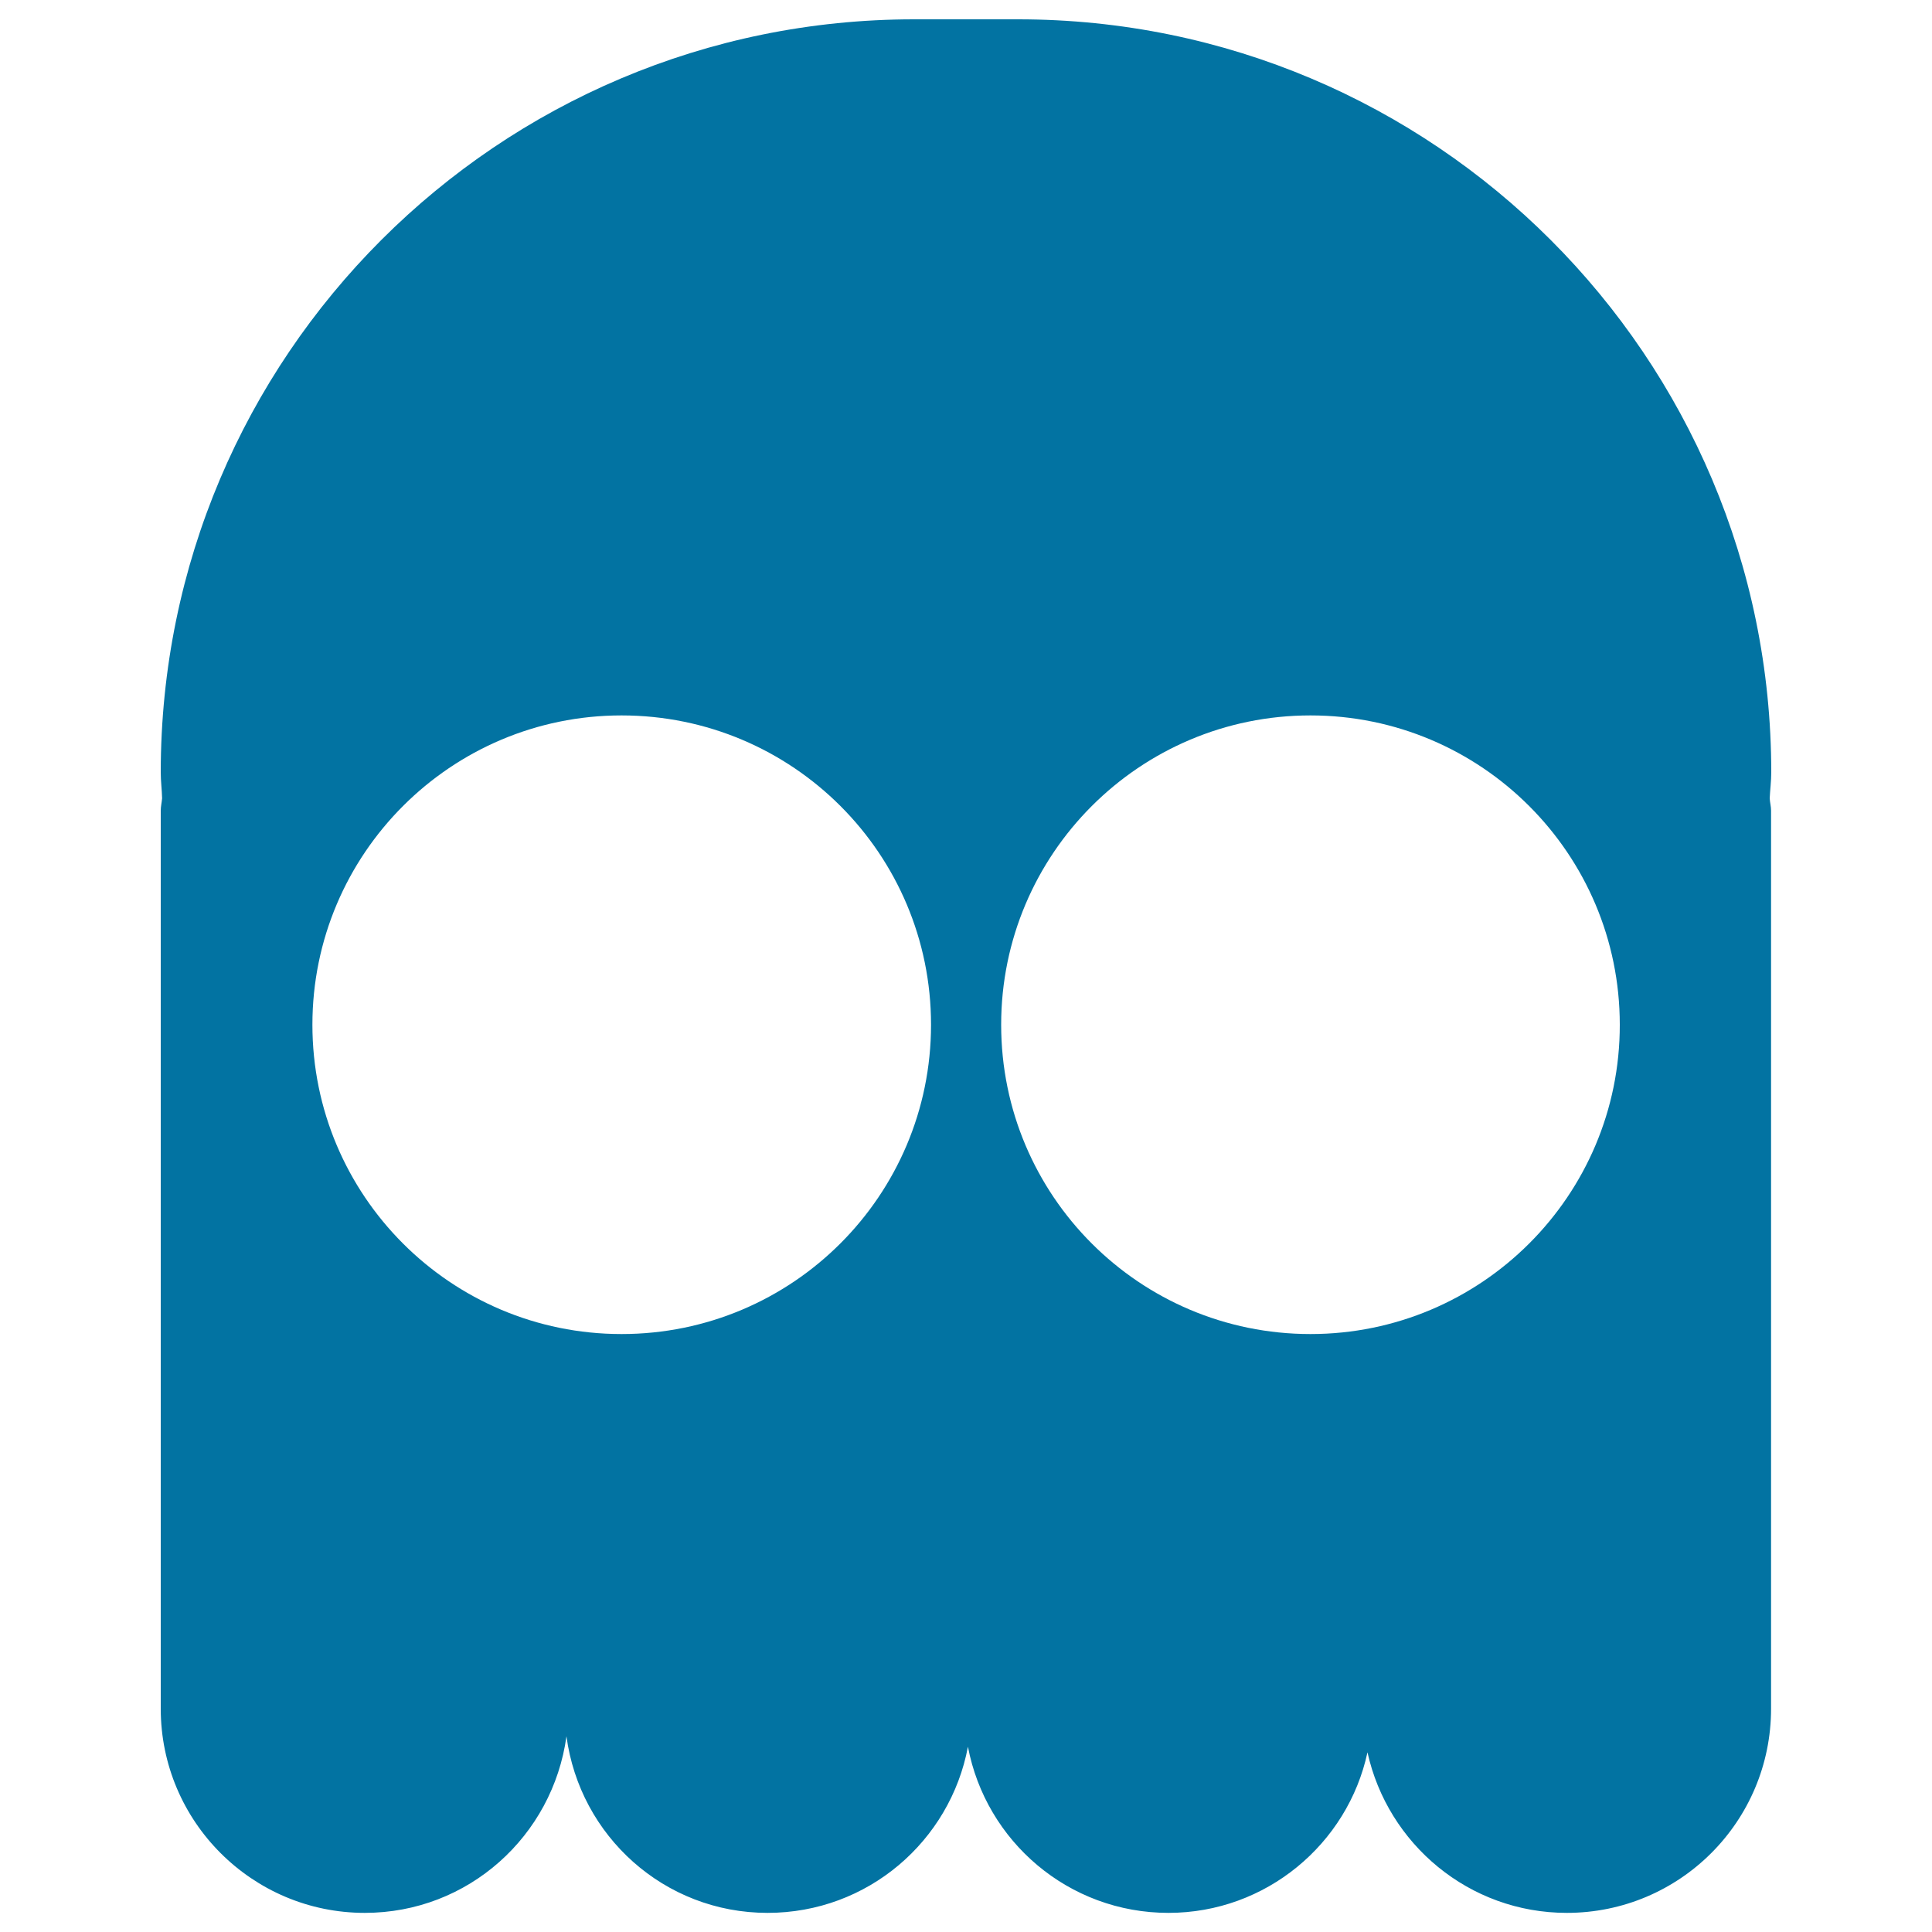
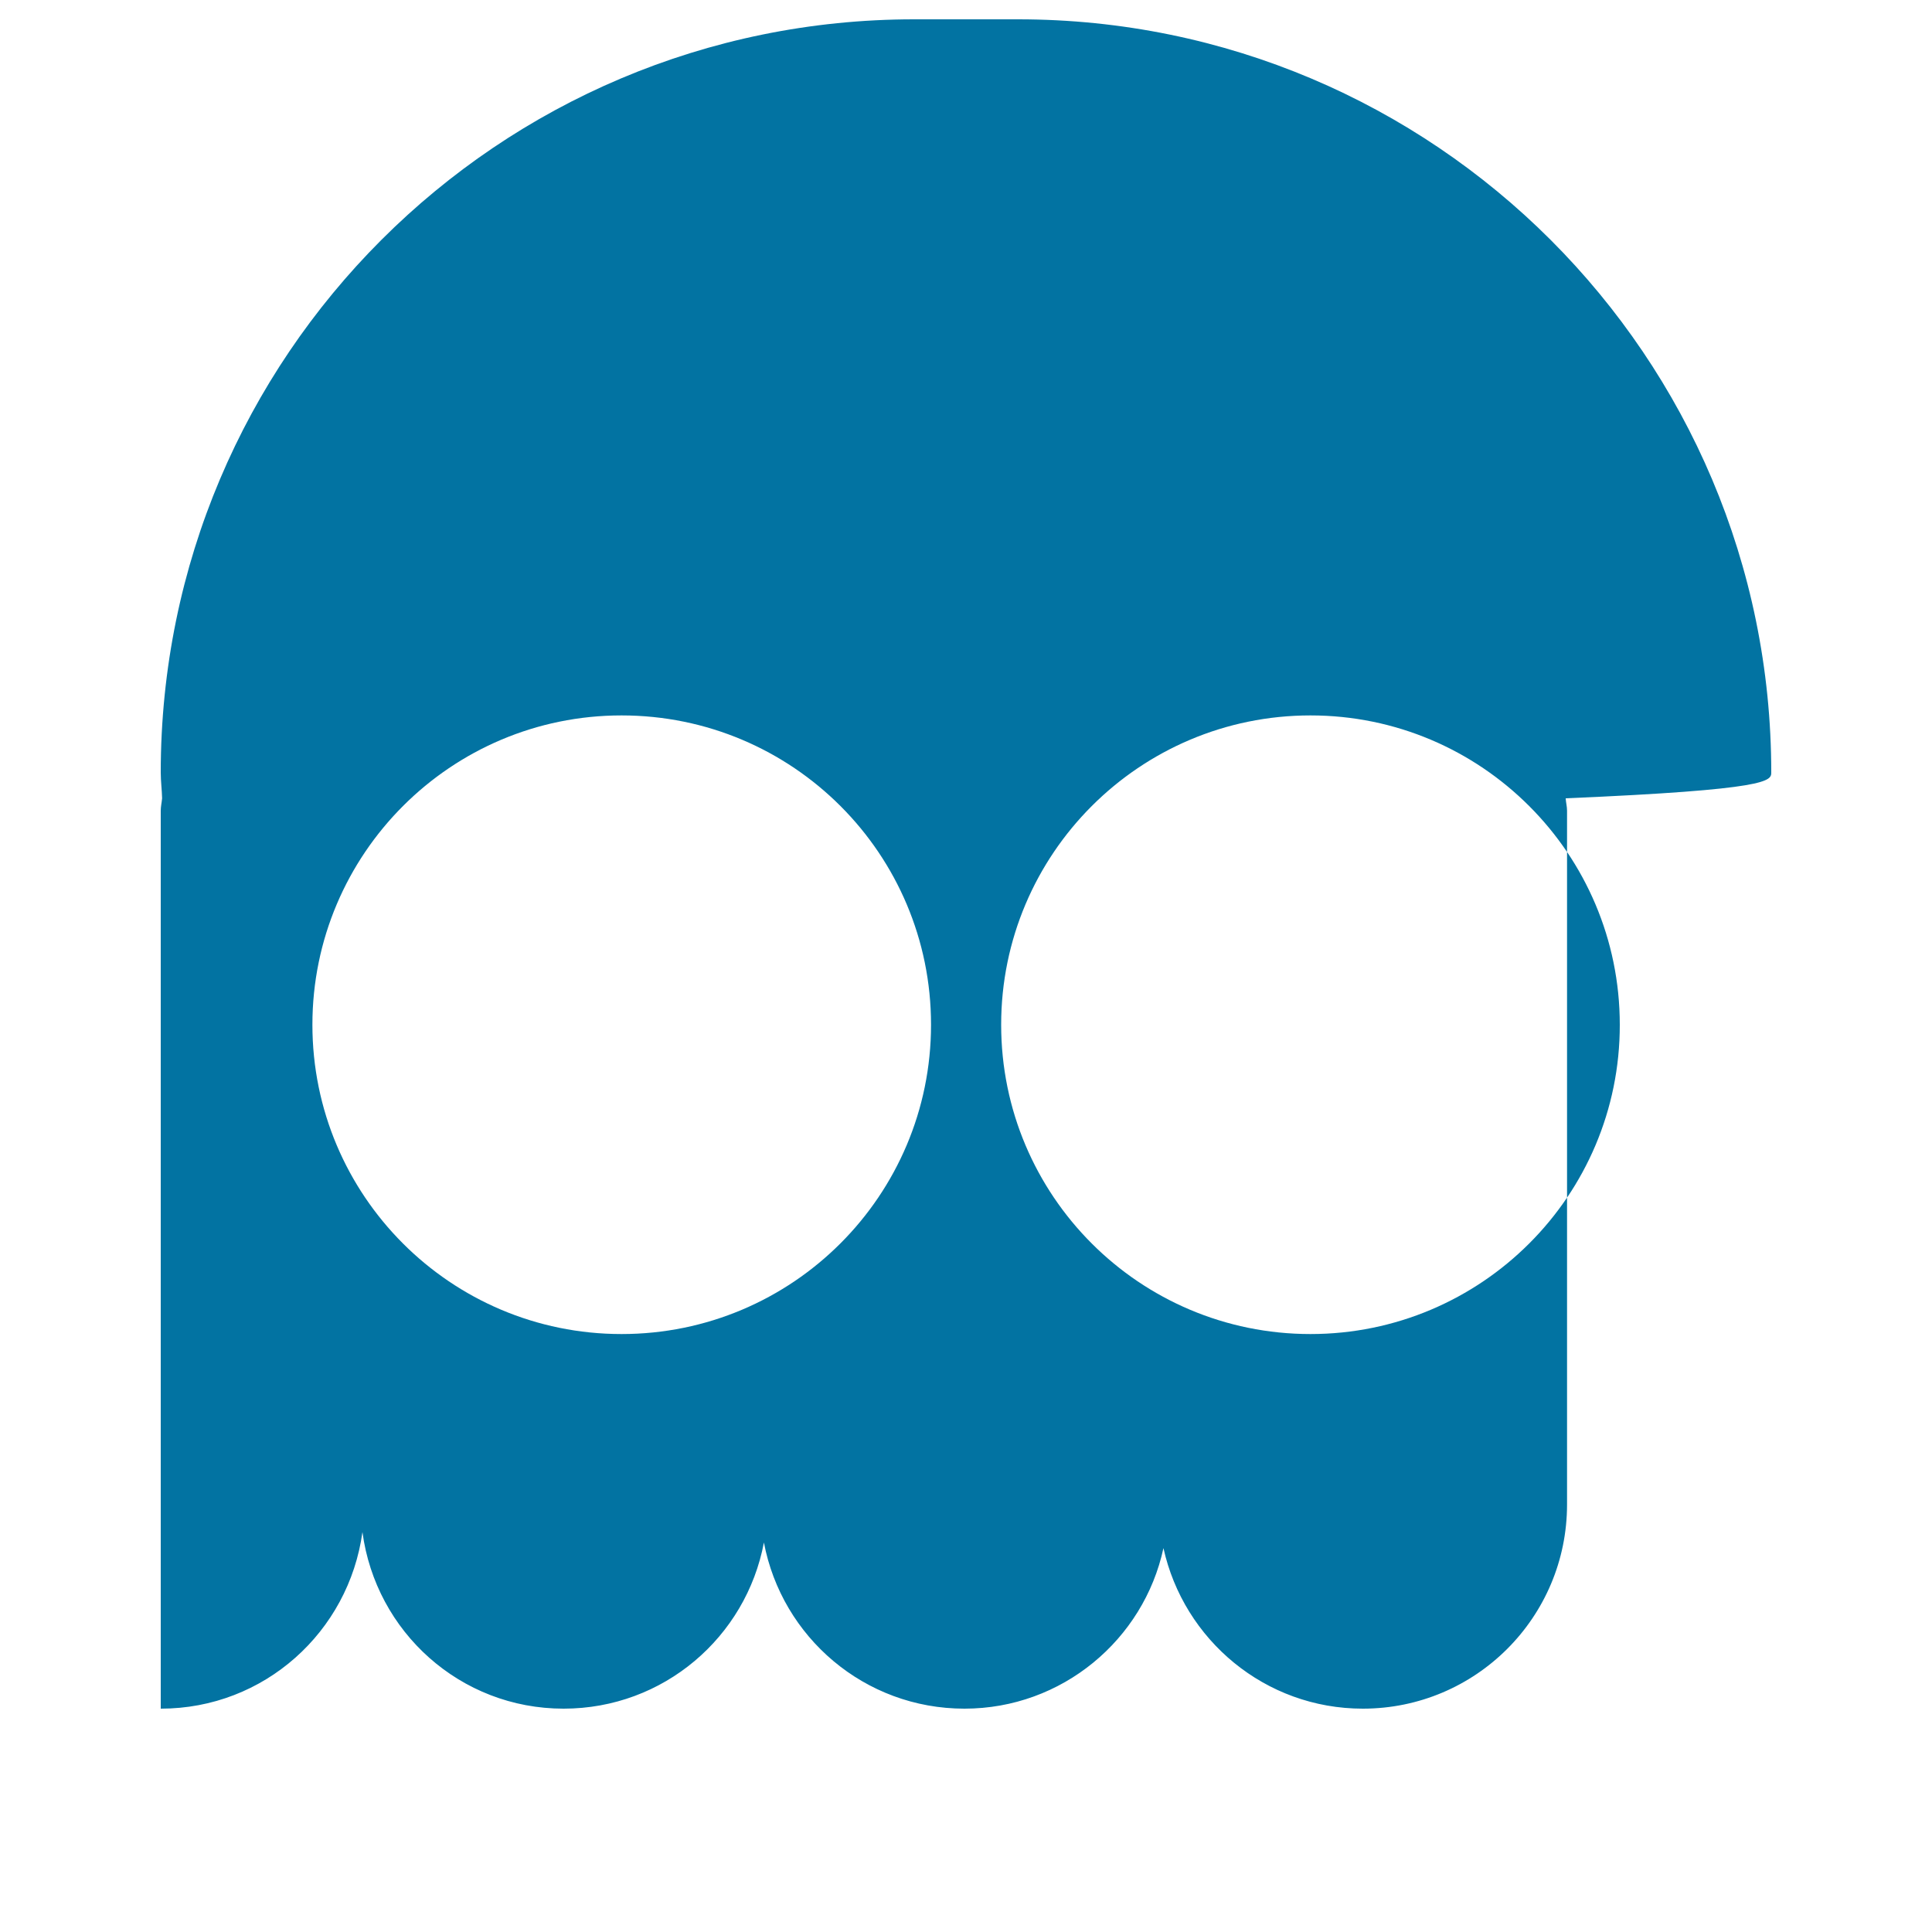
<svg xmlns="http://www.w3.org/2000/svg" viewBox="0 0 1000 1000" style="fill:#0273a2">
  <title>Pac Man Ghost SVG icon</title>
  <g>
    <g>
-       <path d="M916.8,399.8C916.8,184.5,742.2,10,527,10h-53.9C257.8,10,83.2,184.5,83.2,399.8c0,4.5,0.6,9,0.7,13.4c-0.2,2.2-0.7,4.3-0.7,6.4v464.8c0,58.4,47.4,105.7,105.6,105.7c53.6,0,97.3-39.8,104.4-91.4c6.9,51.6,50.6,91.4,104.1,91.4c51.8,0,94.5-37.1,103.7-86c9.3,49,52.1,86,103.8,86c50.5,0,92.8-35.7,103-83.1c10.5,47.5,52.6,83.1,103.2,83.1c58.4,0,105.7-47.3,105.7-105.7V419.6c0-2.2-0.6-4.3-0.7-6.4C916.2,408.7,916.8,404.2,916.8,399.8 M321.7,690.5c-88.4,0-160-71.7-160-160.1c0-88.4,71.7-160.1,160-160.1c88.6,0,160.2,71.7,160.2,160.1C481.9,618.8,410.2,690.5,321.7,690.5 M678.3,690.5c-88.5,0-160.1-71.7-160.1-160.1c0-88.4,71.7-160.1,160.1-160.1c88.4,0,160.1,71.7,160.1,160.1C838.5,618.8,766.7,690.5,678.3,690.5" />
+       <path d="M916.8,399.8C916.8,184.5,742.2,10,527,10h-53.9C257.8,10,83.2,184.5,83.2,399.8c0,4.5,0.6,9,0.7,13.4c-0.2,2.2-0.7,4.3-0.7,6.4v464.8c53.6,0,97.3-39.8,104.4-91.4c6.9,51.6,50.6,91.4,104.1,91.4c51.8,0,94.5-37.1,103.7-86c9.3,49,52.1,86,103.8,86c50.5,0,92.8-35.7,103-83.1c10.5,47.5,52.6,83.1,103.2,83.1c58.4,0,105.7-47.3,105.7-105.7V419.6c0-2.2-0.6-4.3-0.7-6.4C916.2,408.7,916.8,404.2,916.8,399.8 M321.7,690.5c-88.4,0-160-71.7-160-160.1c0-88.4,71.7-160.1,160-160.1c88.6,0,160.2,71.7,160.2,160.1C481.9,618.8,410.2,690.5,321.7,690.5 M678.3,690.5c-88.5,0-160.1-71.7-160.1-160.1c0-88.4,71.7-160.1,160.1-160.1c88.4,0,160.1,71.7,160.1,160.1C838.5,618.8,766.7,690.5,678.3,690.5" />
    </g>
  </g>
</svg>